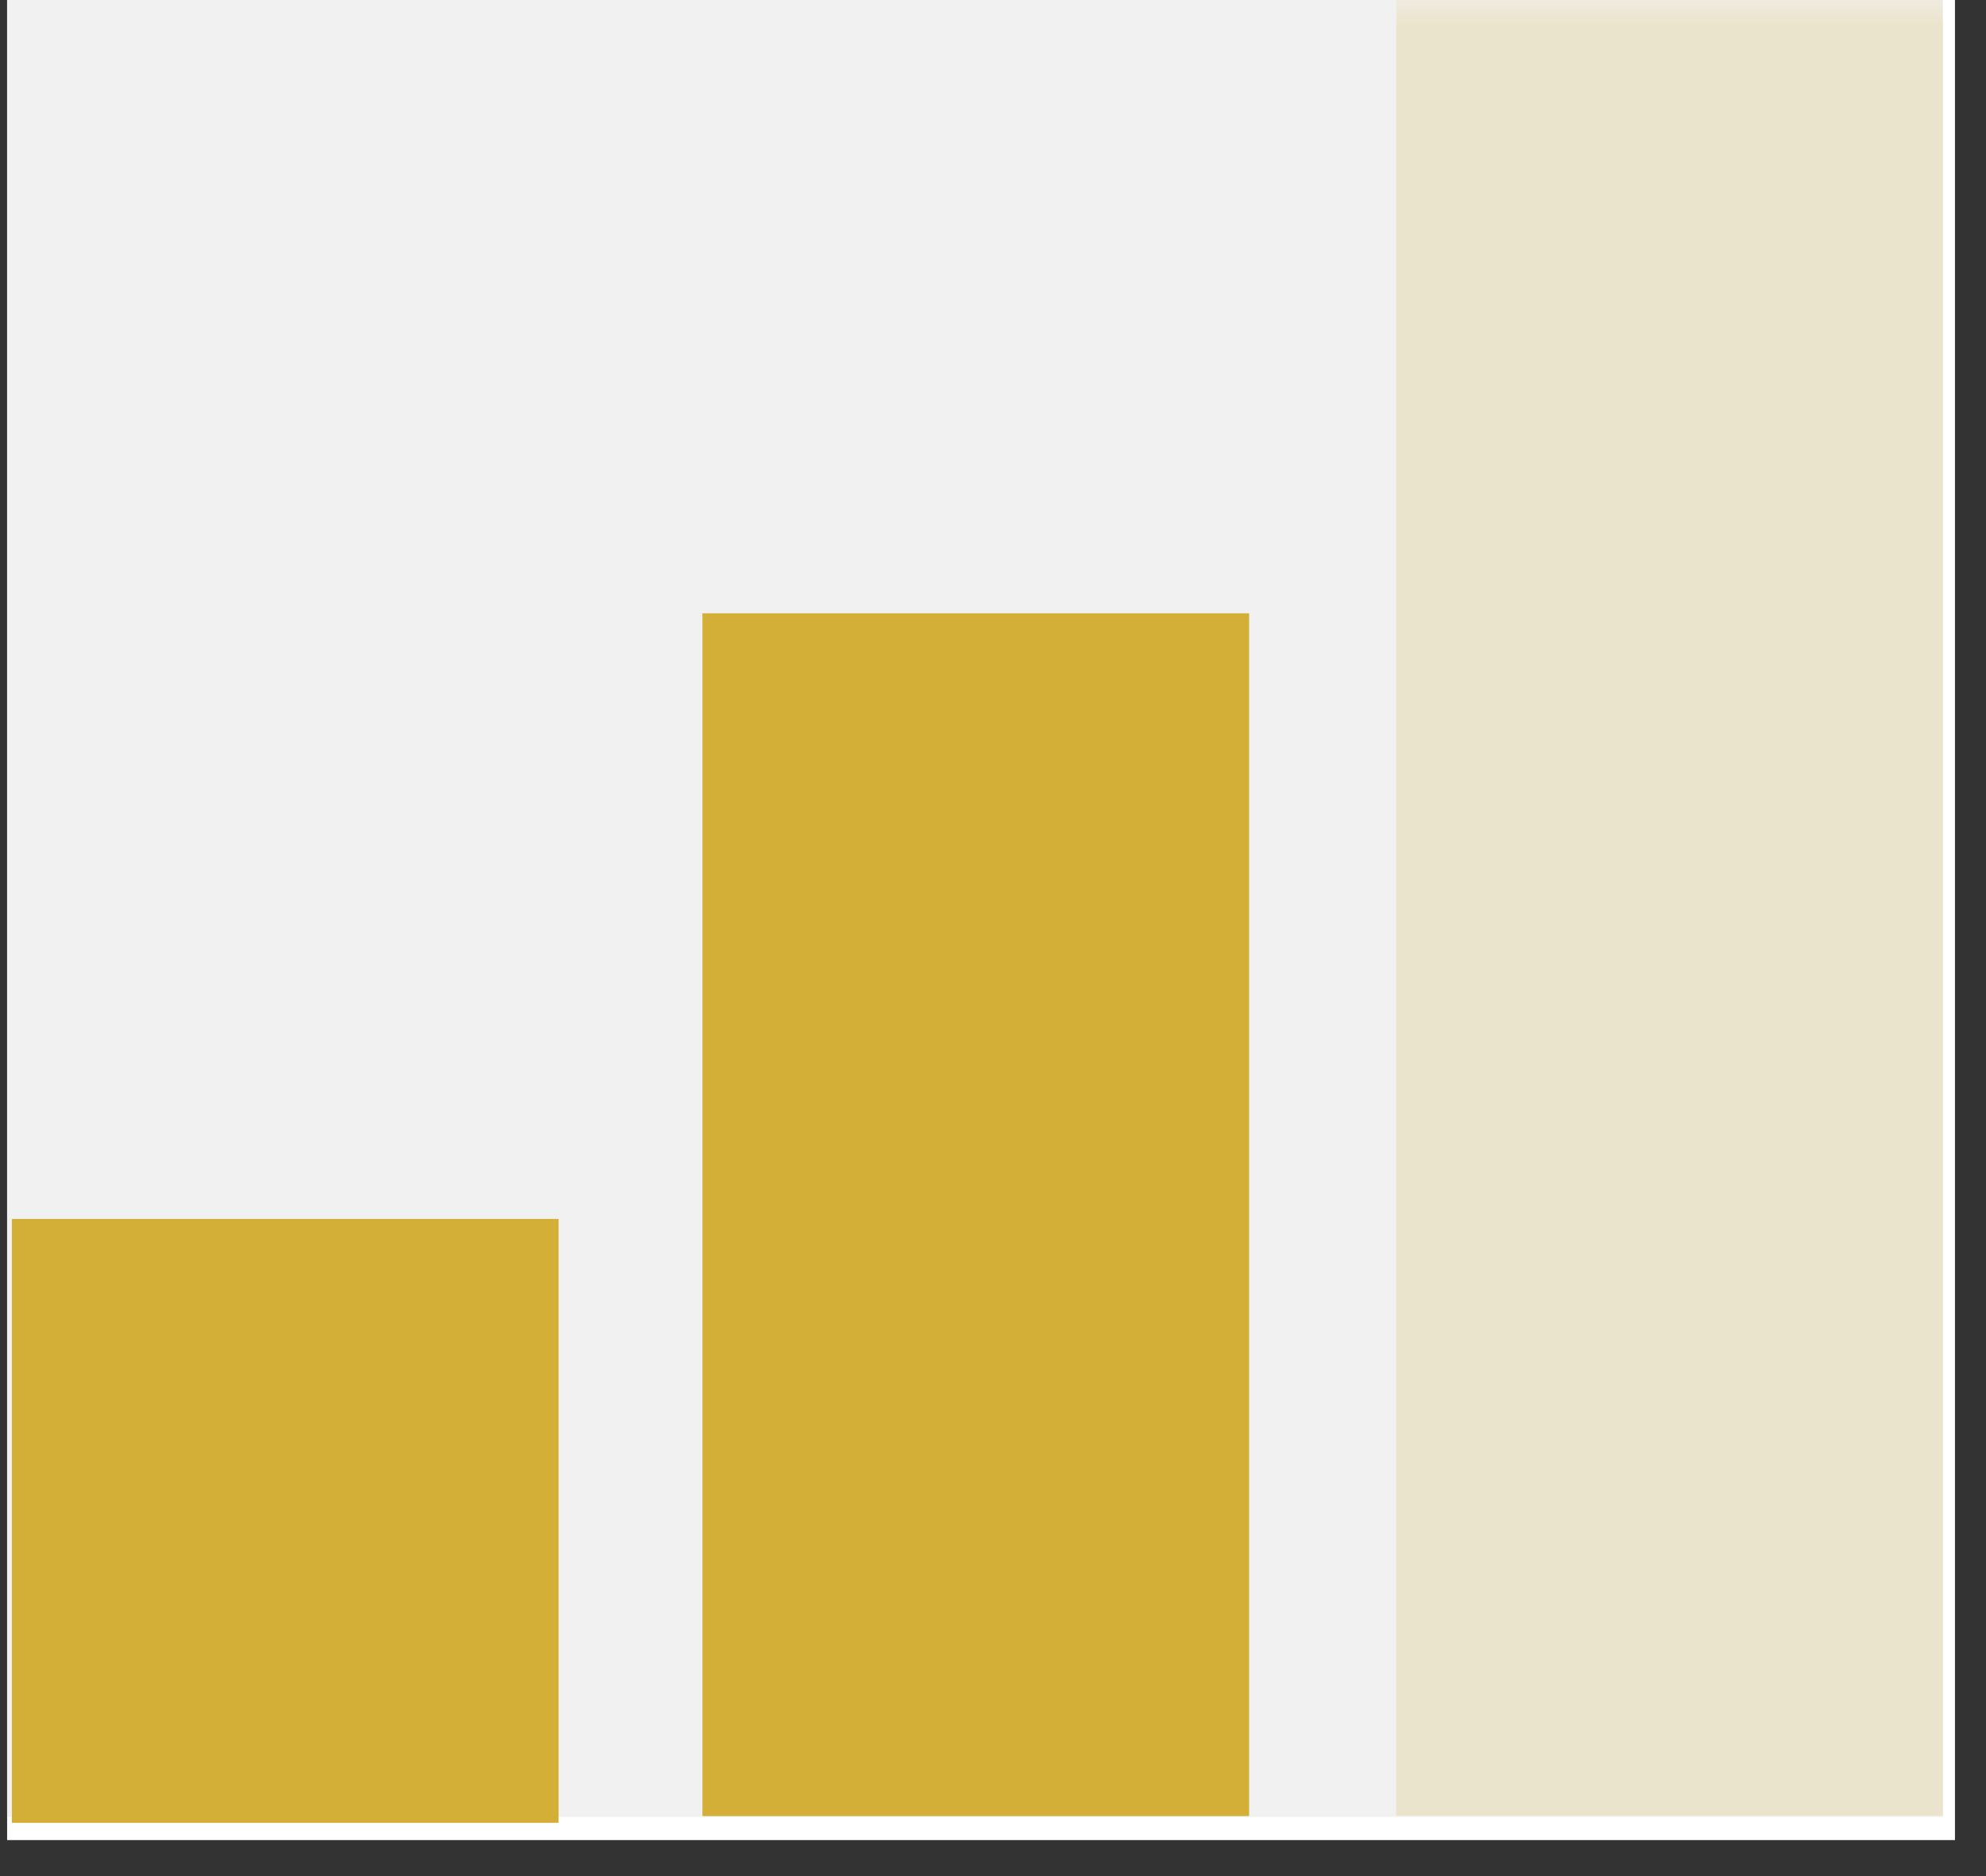
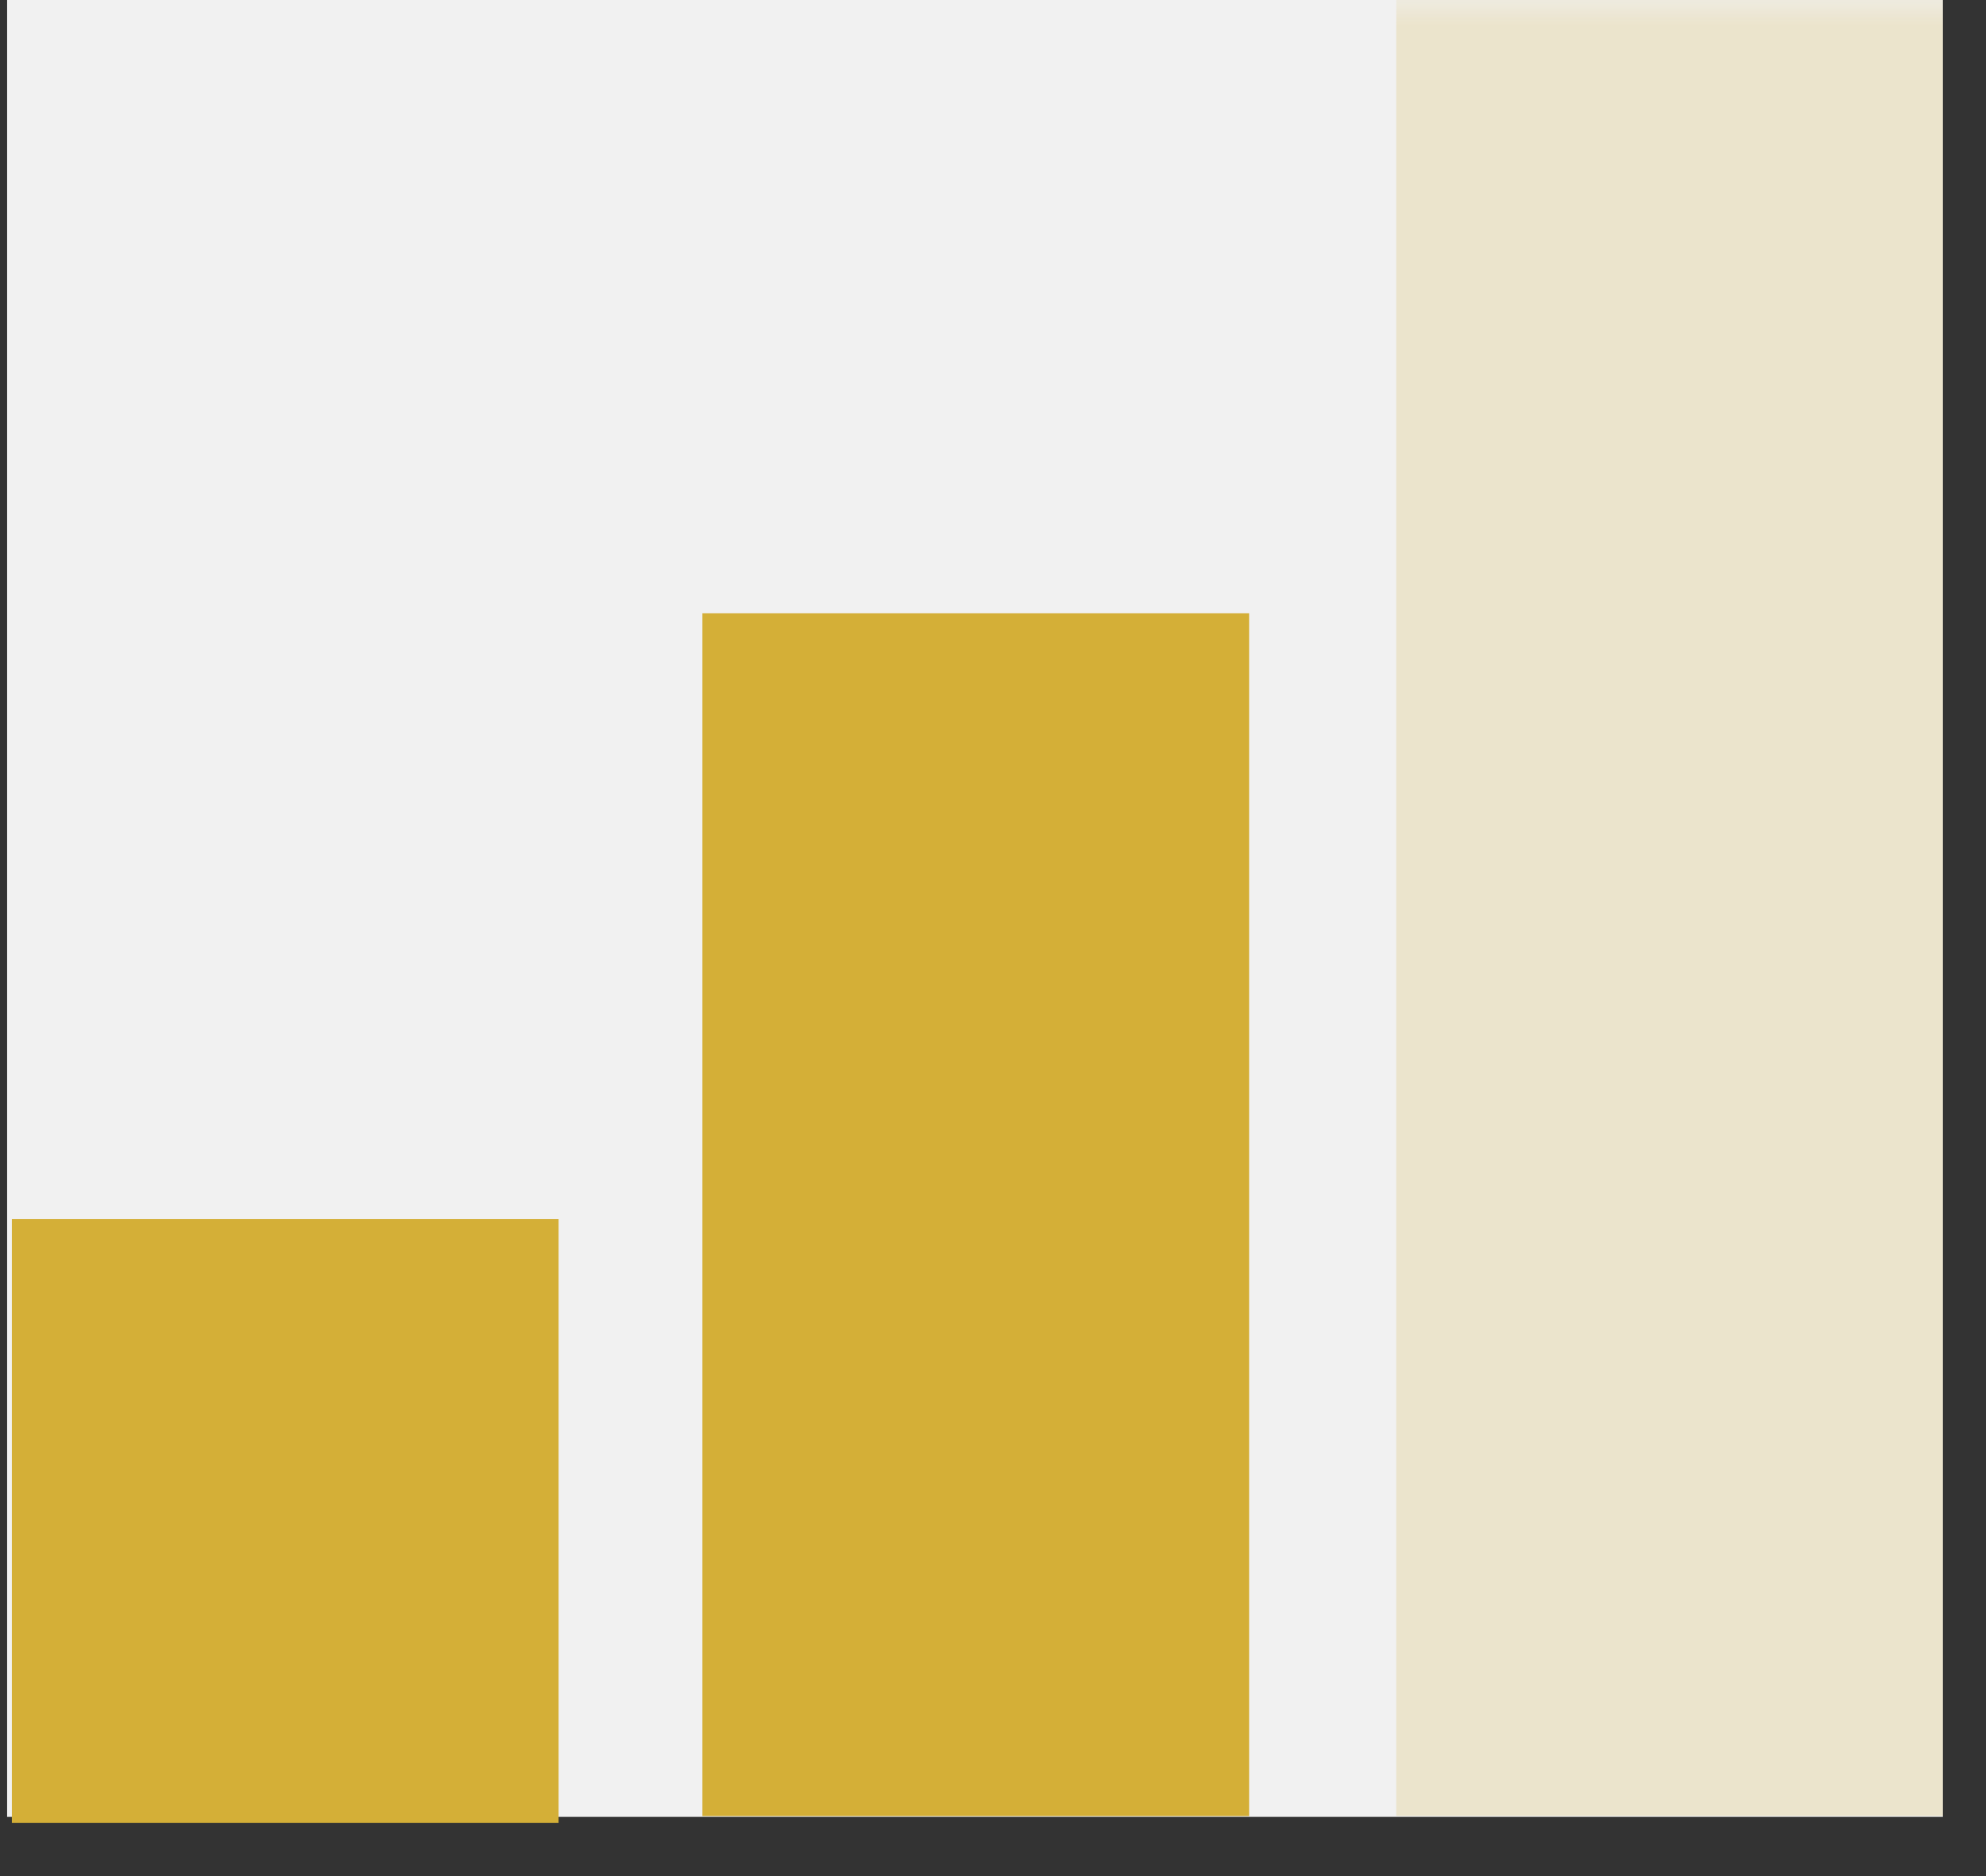
<svg xmlns="http://www.w3.org/2000/svg" version="1.0" preserveAspectRatio="xMidYMid meet" height="51" viewBox="0 0 40.5 38.25" zoomAndPan="magnify" width="54">
  <rect x="0" y="0" width="40.5" height="38.25" fill="#333333" stroke="none" />
  <defs>
    <filter id="59e9dfdd11" height="100%" width="100%" y="0%" x="0%">
      <feColorMatrix color-interpolation-filters="sRGB" values="0 0 0 0 1 0 0 0 0 1 0 0 0 0 1 0 0 0 1 0" />
    </filter>
    <clipPath id="797cda7344">
      <path clip-rule="nonzero" d="M 0.145 0 L 39.867 0 L 39.867 37.516 L 0.145 37.516 Z M 0.145 0" />
    </clipPath>
    <clipPath id="b7f78d7f84">
      <path clip-rule="nonzero" d="M 0.145 0 L 39.621 0 L 39.621 37.043 L 0.145 37.043 Z M 0.145 0" />
    </clipPath>
    <clipPath id="2b47465723">
      <path clip-rule="nonzero" d="M 0.242 24.852 L 11.391 24.852 L 11.391 37.164 L 0.242 37.164 Z M 0.242 24.852" />
    </clipPath>
    <clipPath id="18ee4c4855">
      <path clip-rule="nonzero" d="M 14.324 12.504 L 25.473 12.504 L 25.473 37.043 L 14.324 37.043 Z M 14.324 12.504" />
    </clipPath>
    <clipPath id="5987443feb">
      <path clip-rule="nonzero" d="M 28 0 L 39.867 0 L 39.867 37.516 L 28 37.516 Z M 28 0" />
    </clipPath>
    <mask id="64c484f16b">
      <g filter="url(#59e9dfdd11)">
        <rect fill-opacity="0.2" height="45.9" y="-3.825" fill="#000000" width="48.6" x="-4.05" />
      </g>
    </mask>
    <clipPath id="6668ca222a">
      <path clip-rule="nonzero" d="M 0.473 0 L 11.621 0 L 11.621 37.043 L 0.473 37.043 Z M 0.473 0" />
    </clipPath>
    <clipPath id="8d921c858b">
      <rect height="38" y="0" width="12" x="0" />
    </clipPath>
  </defs>
  <g clip-path="url(#797cda7344)">
-     <path fill-rule="nonzero" fill-opacity="1" d="M 0.145 0 L 39.867 0 L 39.867 37.516 L 0.145 37.516 Z M 0.145 0" fill="#ffffff" />
-   </g>
+     </g>
  <g clip-path="url(#b7f78d7f84)">
    <path fill-rule="nonzero" fill-opacity="1" d="M 0.145 0 L 39.648 0 L 39.648 37.043 L 0.145 37.043 Z M 0.145 0" fill="#f1f1f1" />
  </g>
  <g clip-path="url(#2b47465723)">
    <path fill-rule="nonzero" fill-opacity="1" d="M 0.242 24.852 L 11.391 24.852 L 11.391 37.18 L 0.242 37.18 Z M 0.242 24.852" fill="#d4af37" />
  </g>
  <g clip-path="url(#18ee4c4855)">
    <path fill-rule="nonzero" fill-opacity="1" d="M 14.324 12.504 L 25.473 12.504 L 25.473 37.027 L 14.324 37.027 Z M 14.324 12.504" fill="#d4af37" />
  </g>
  <g clip-path="url(#5987443feb)">
    <g mask="url(#64c484f16b)">
      <g transform="matrix(1, 0, 0, 1, 28, 0)">
        <g clip-path="url(#8d921c858b)">
          <g clip-path="url(#6668ca222a)">
            <path fill-rule="nonzero" fill-opacity="1" d="M 0.473 0 L 11.621 0 L 11.621 37.023 L 0.473 37.023 Z M 0.473 0" fill="#d4af37" />
          </g>
        </g>
      </g>
    </g>
  </g>
</svg>